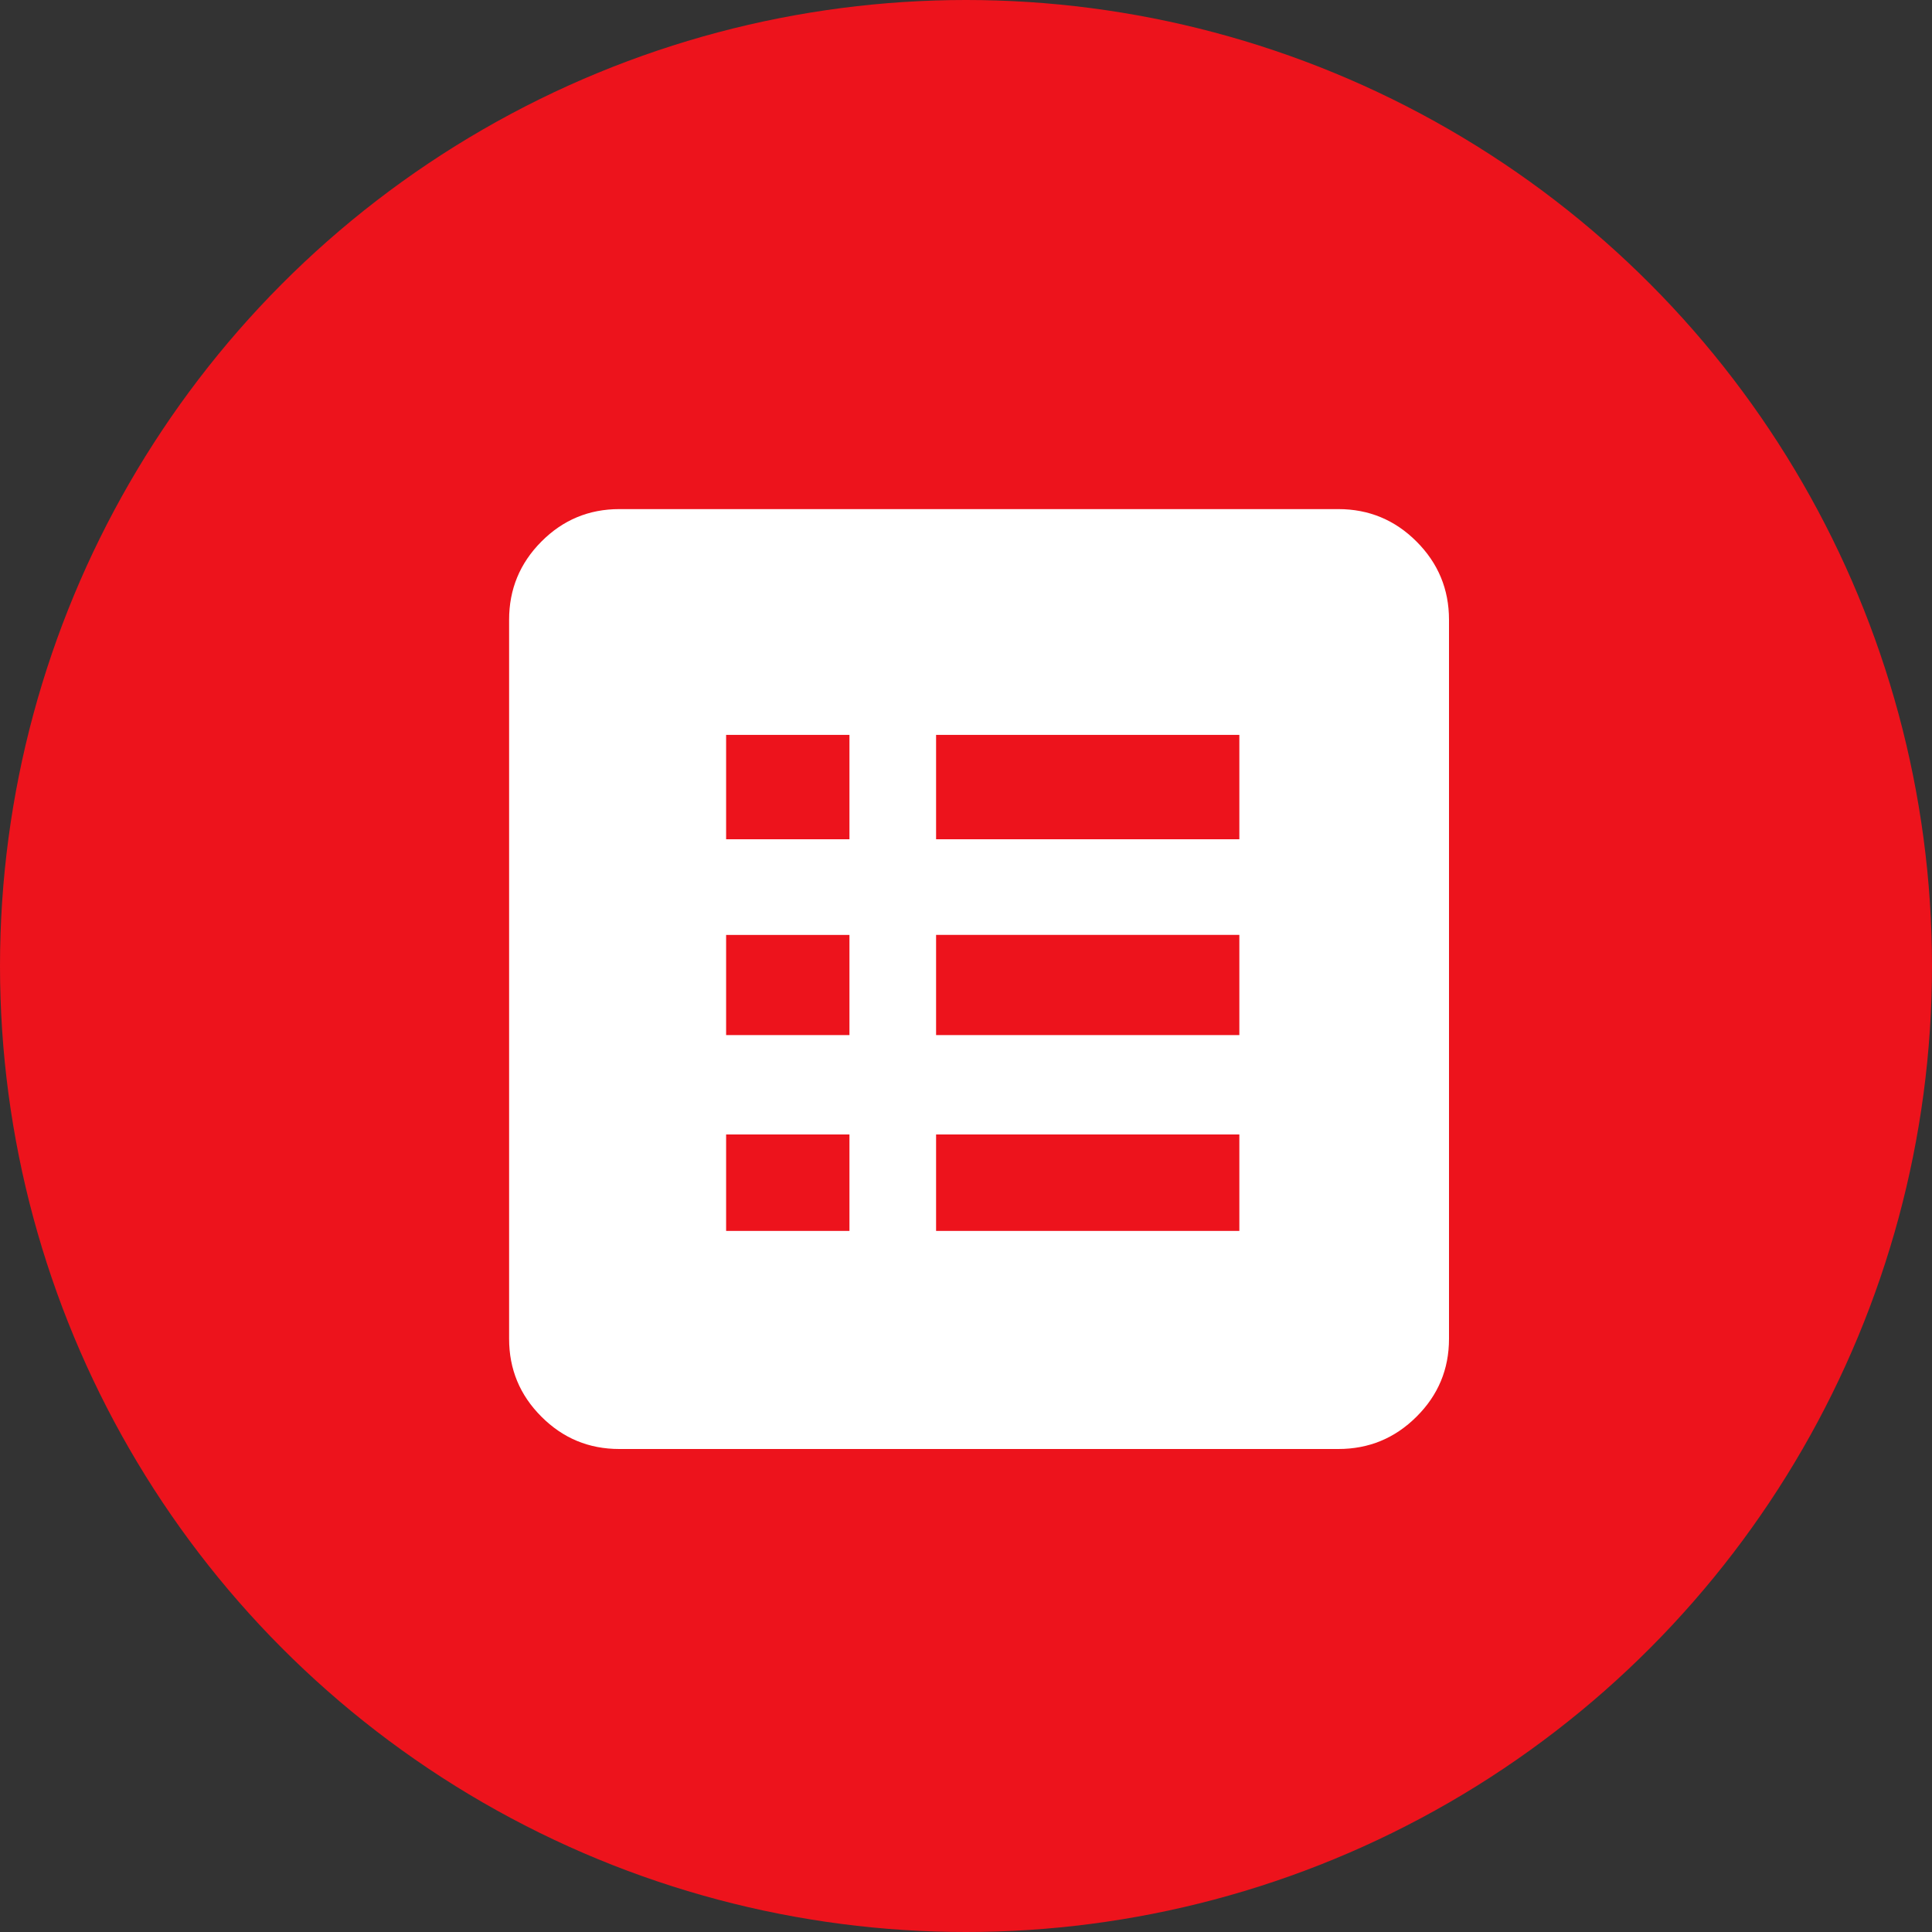
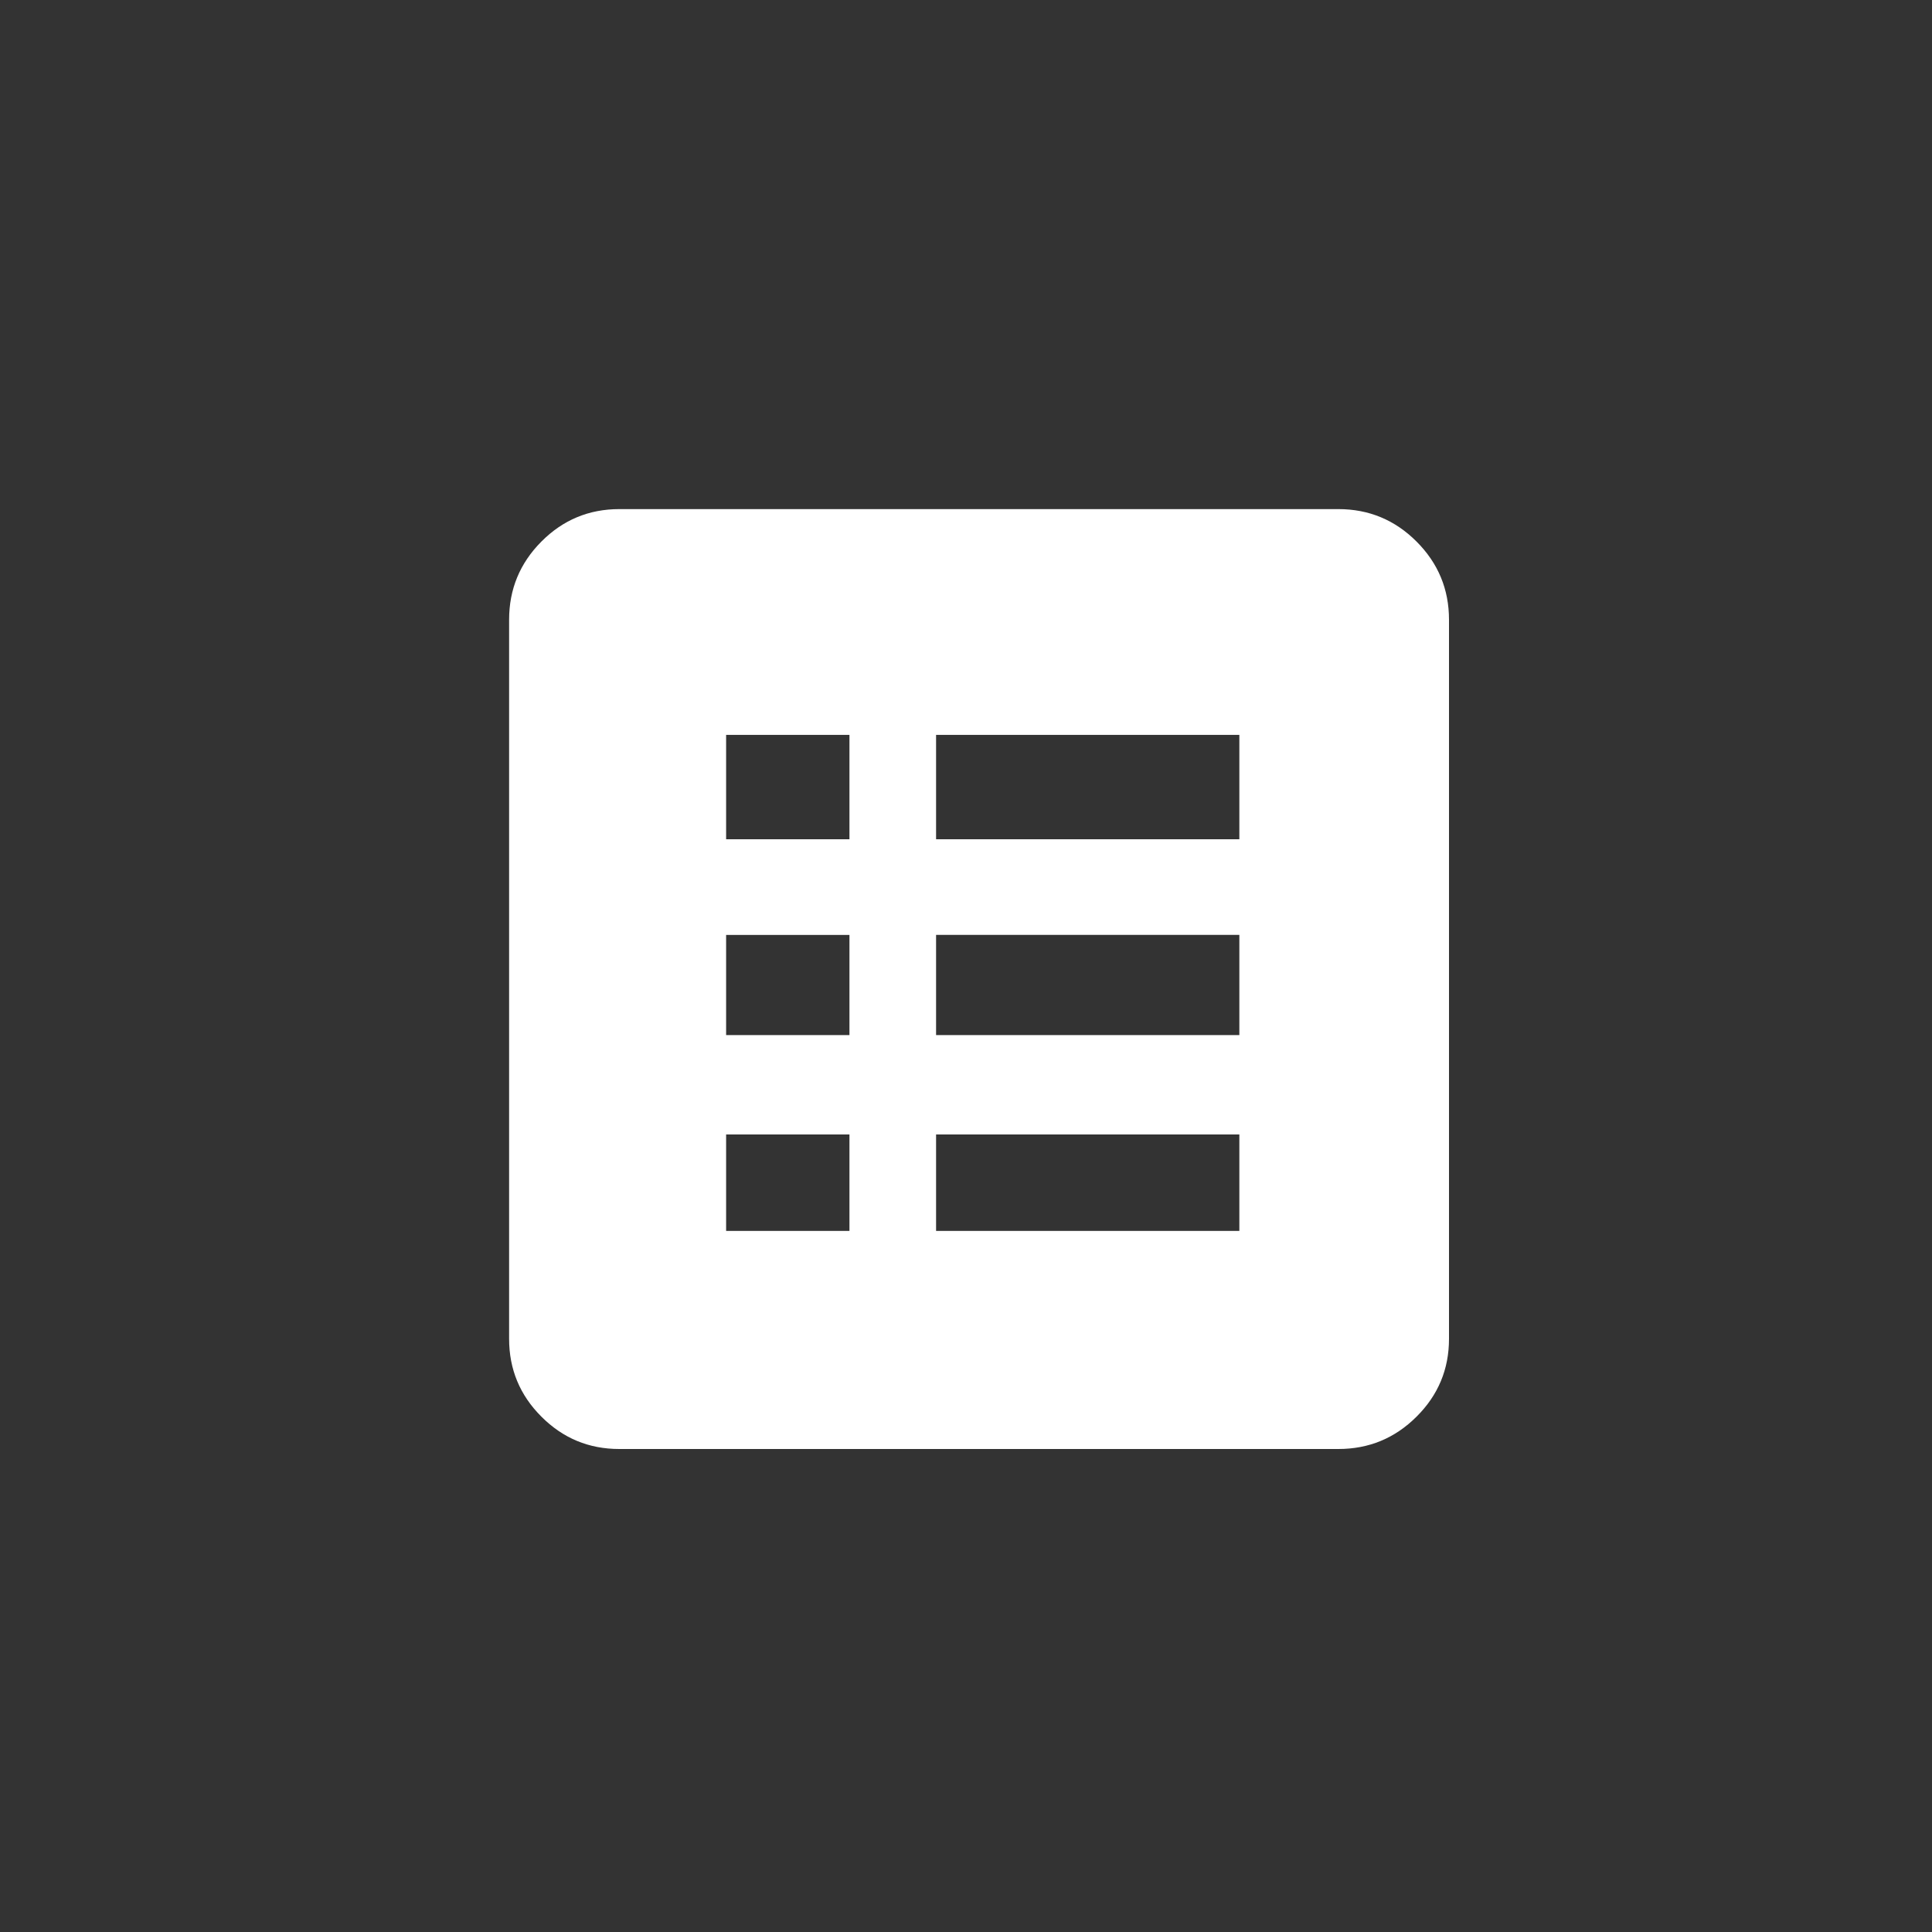
<svg xmlns="http://www.w3.org/2000/svg" width="37" height="37" viewBox="0 0 37 37" fill="none">
  <rect x="0" y="0" width="37" height="37" fill="#333333" stroke="none" />
-   <circle cx="18.5" cy="18.5" r="18.5" fill="#ED131C" />
  <path fill-rule="evenodd" clip-rule="evenodd" d="M10.369 27.131C10.781 27.544 11.278 27.75 11.86 27.75H25.631C26.215 27.75 26.714 27.544 27.128 27.131C27.543 26.719 27.75 26.222 27.75 25.64V11.869C27.75 11.285 27.543 10.786 27.128 10.371C26.714 9.957 26.215 9.75 25.631 9.75H11.86C11.278 9.75 10.781 9.957 10.369 10.371C9.956 10.786 9.75 11.285 9.75 11.869V25.64C9.75 26.222 9.956 26.719 10.369 27.131ZM23.735 23.573H17.927V21.726H23.735V23.573ZM23.735 19.823H17.927V17.904H23.735V19.823ZM23.735 16.073H17.927V14.074H23.735V16.073ZM13.906 23.573H16.268V21.726H13.906V23.573ZM16.268 19.823H13.906V17.905H16.268V19.823ZM13.906 16.073H16.268V14.074H13.906V16.073Z" fill="white" />
</svg>